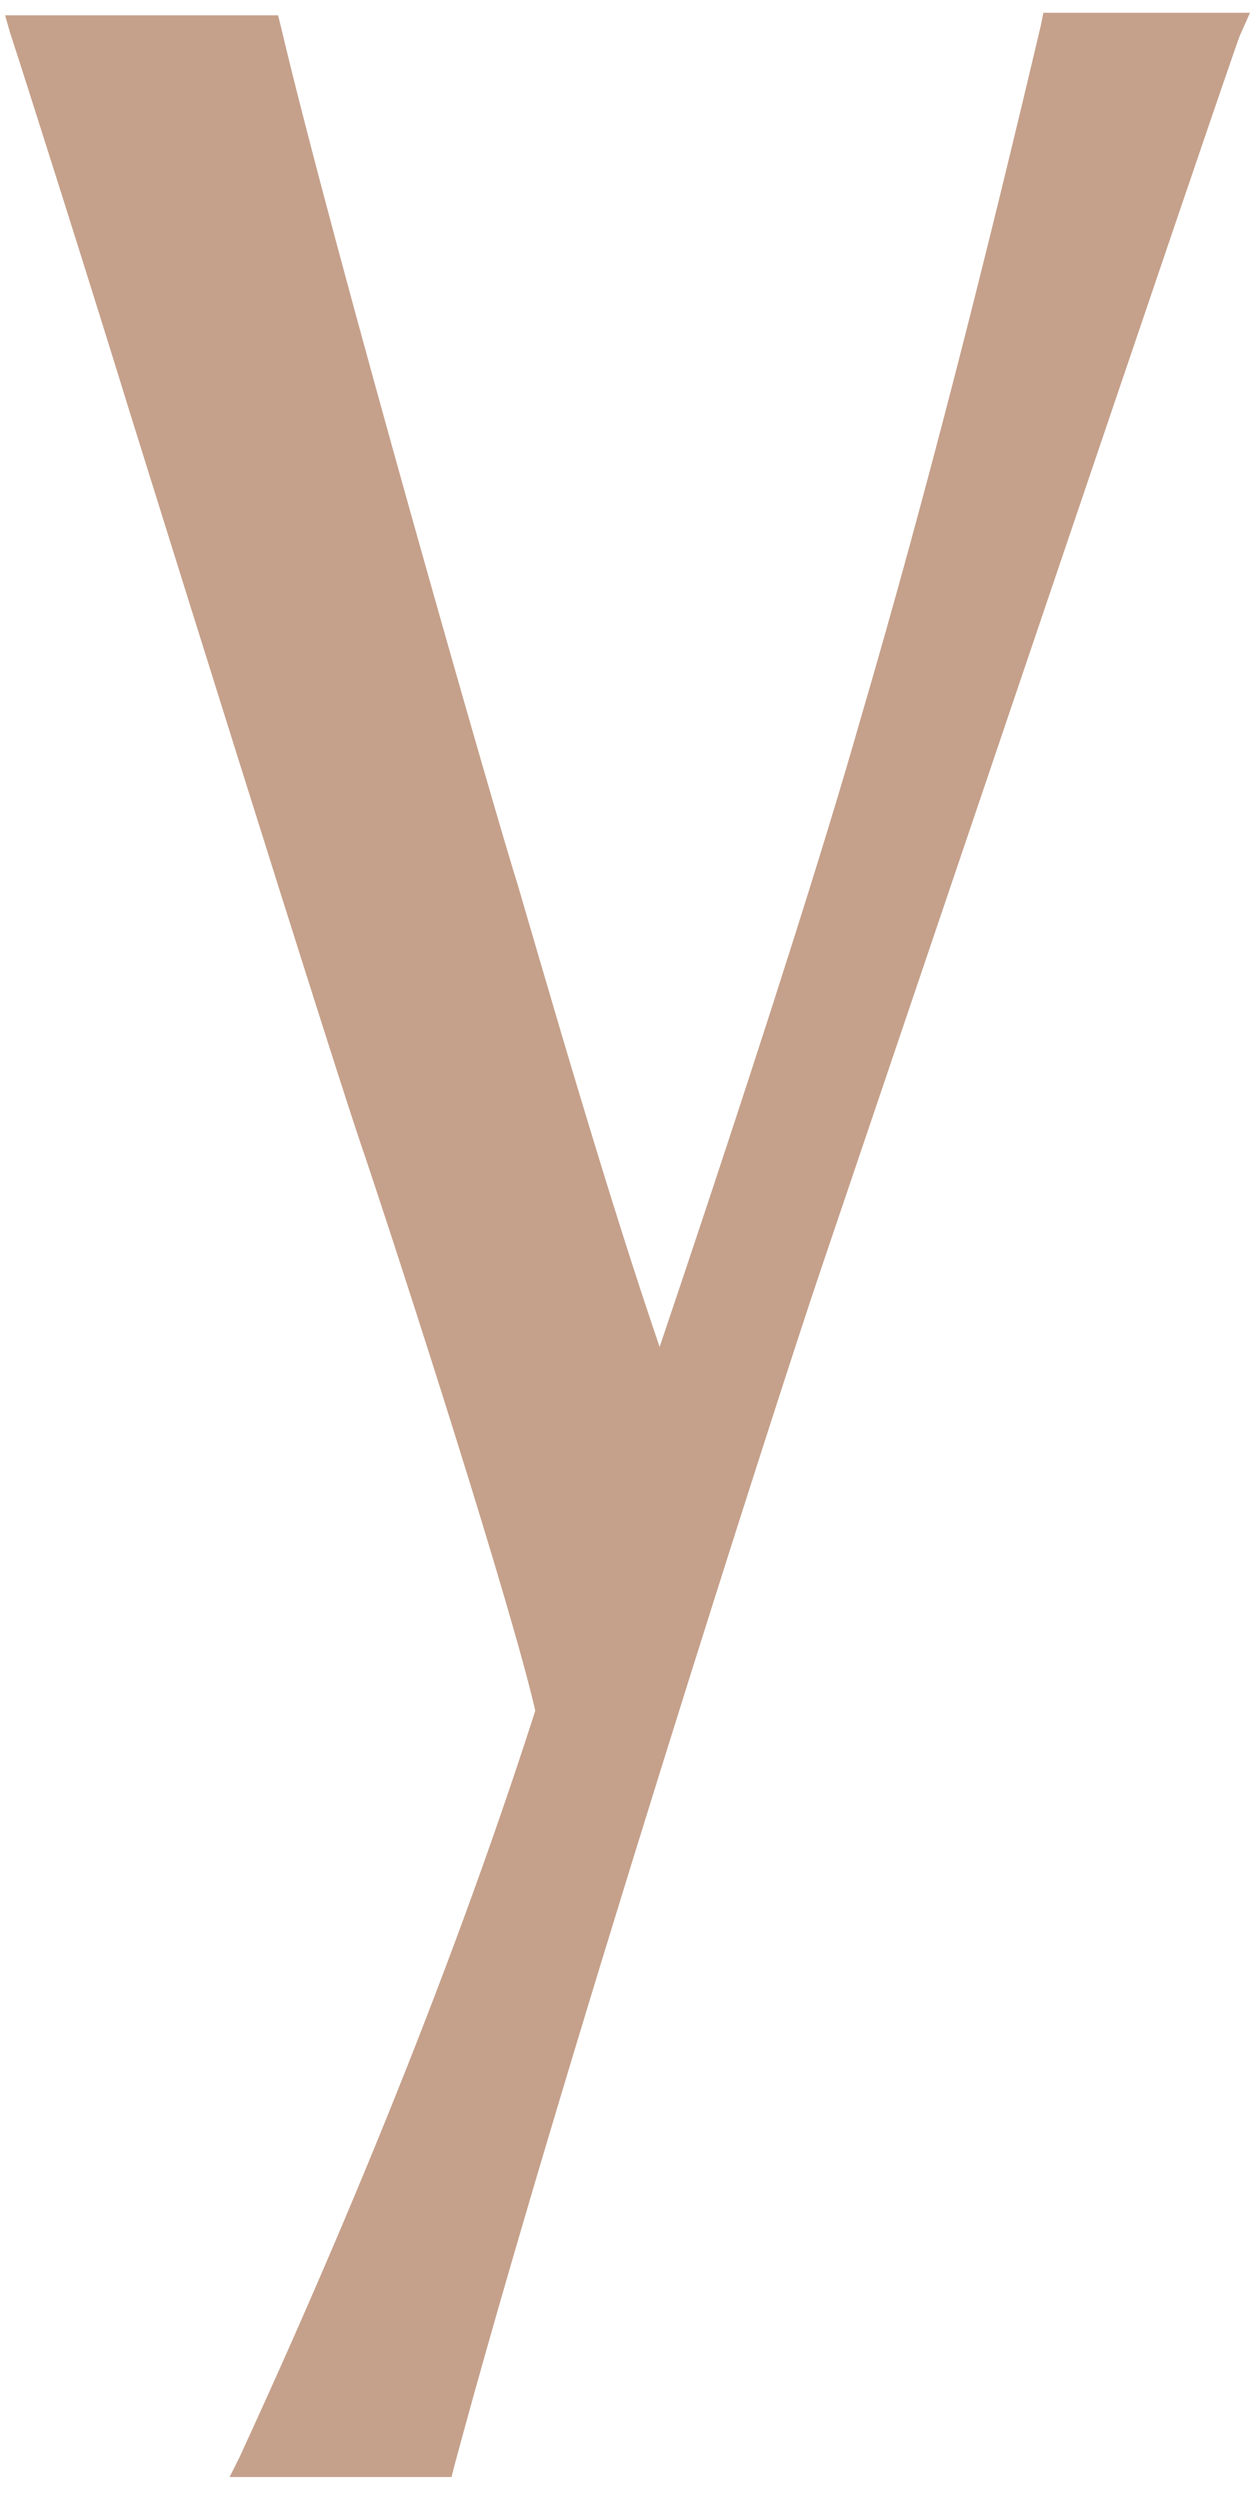
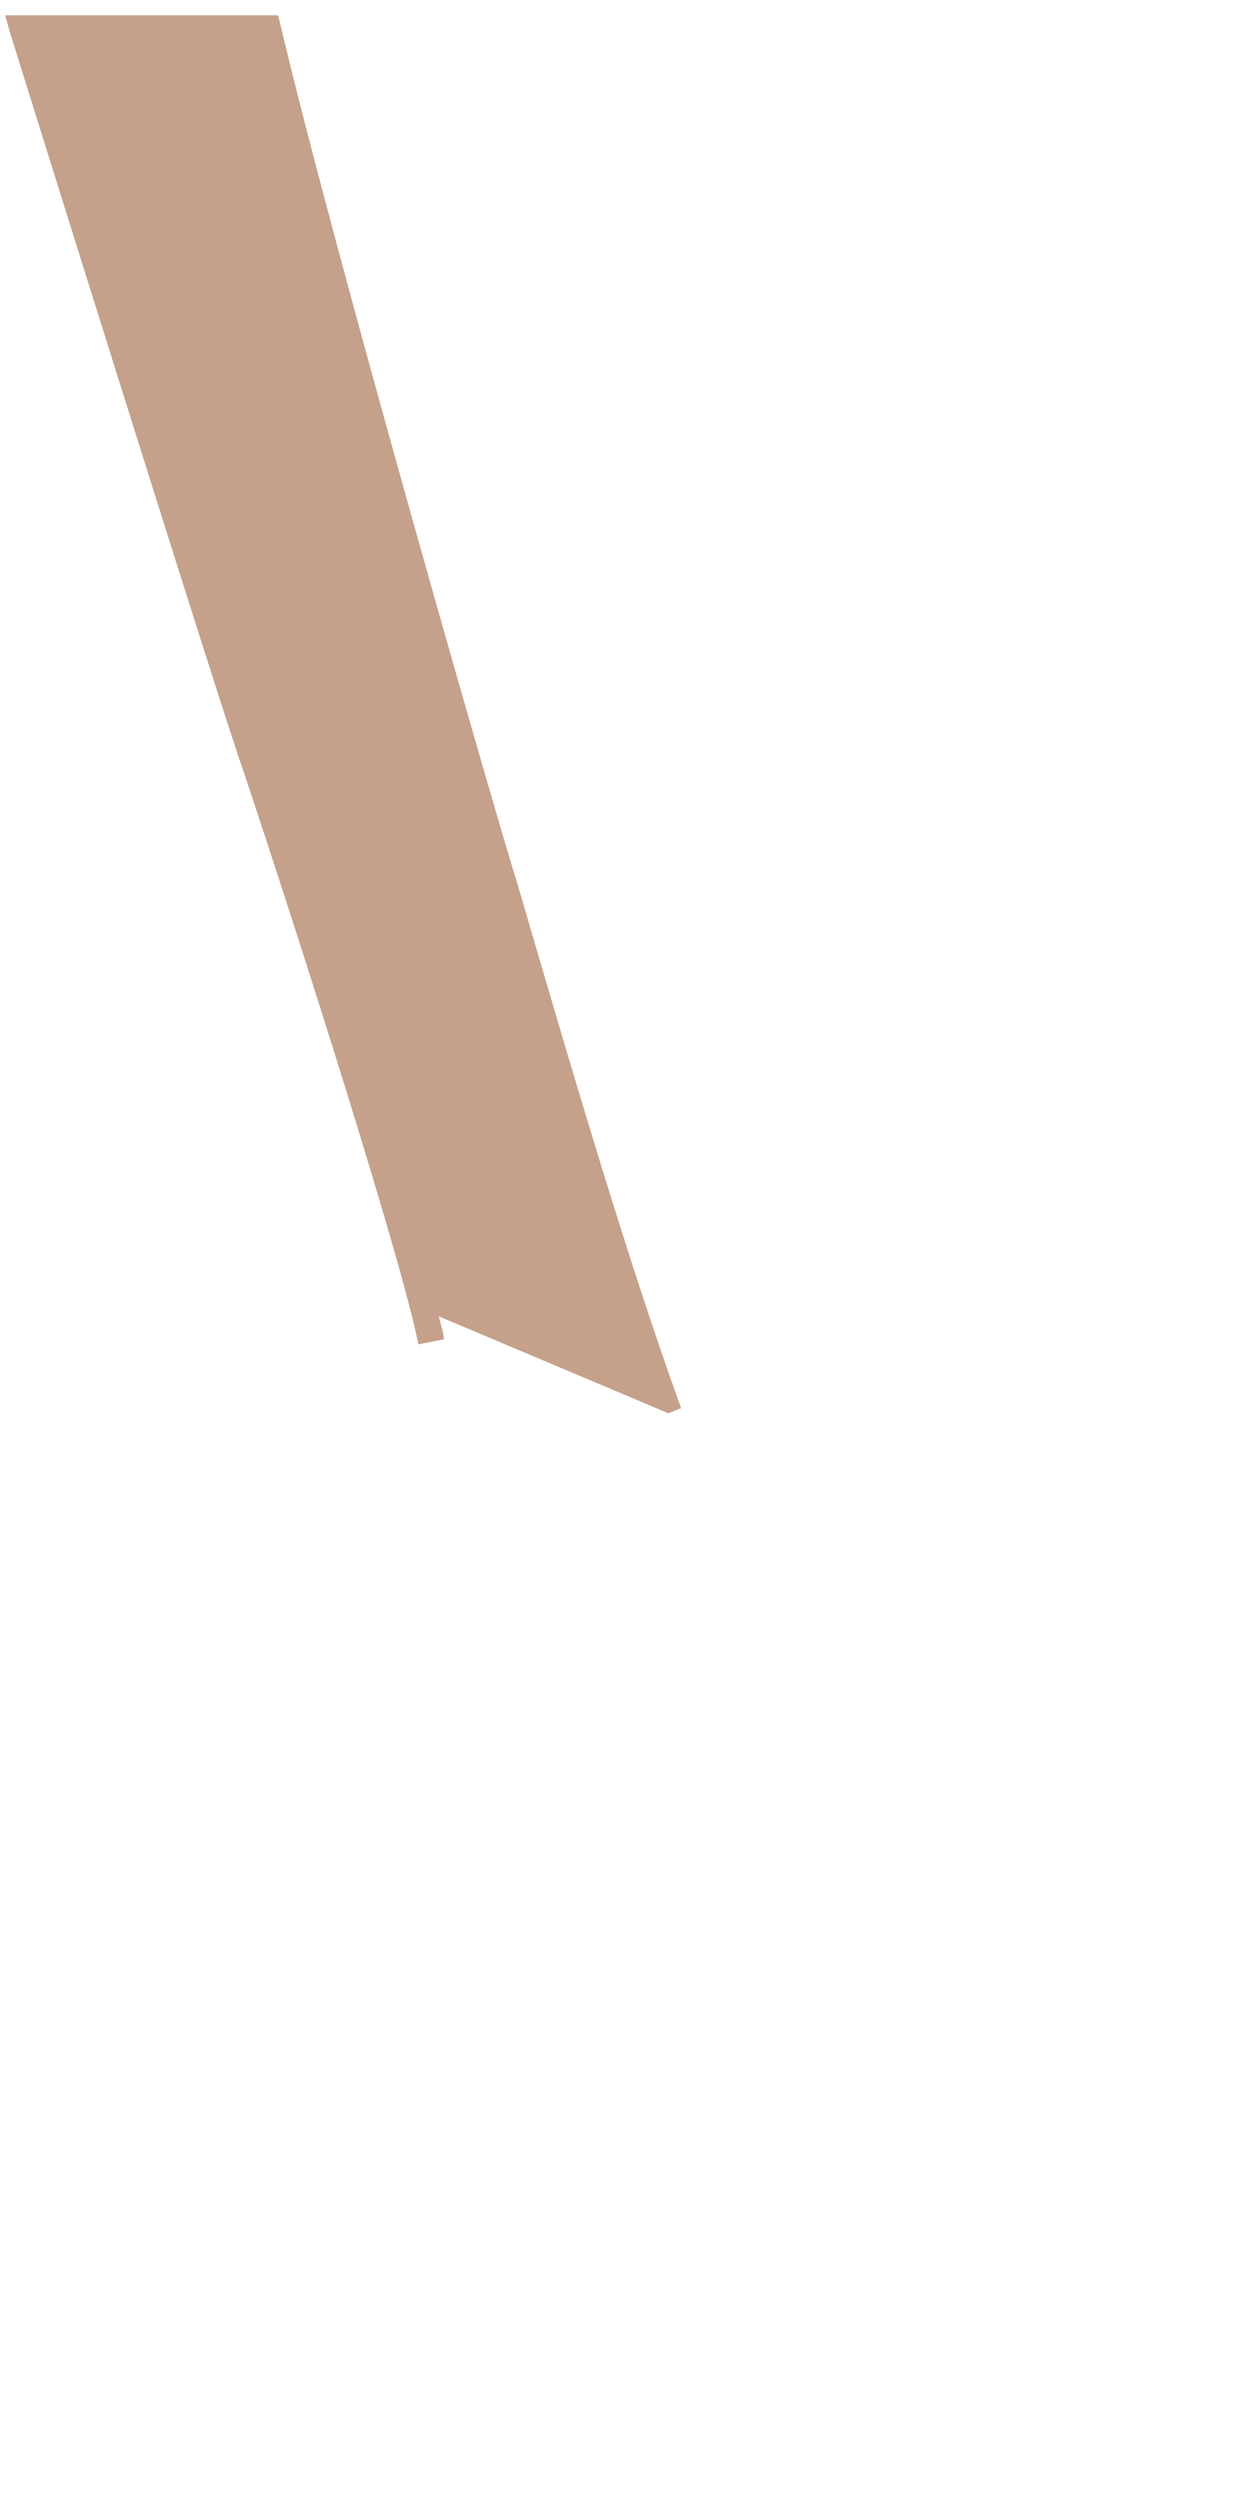
<svg xmlns="http://www.w3.org/2000/svg" version="1.1" id="圖層_1" x="0px" y="0px" viewBox="0 0 49 98" style="enable-background:new 0 0 49 98;" xml:space="preserve">
  <style type="text/css">
	.st0{fill:#C5A08A;}
</style>
  <g>
-     <path class="st0" d="M26.2,55.4l0.5-0.2c-2.1-5.8-4.3-13.3-6.4-20.5C19.5,32.2,13.1,9.9,11,1l-0.1-0.4H0.2l0.2,0.7   C0.8,2.5,3.5,11,5.1,16.2c0,0,8.2,26.3,9.2,29.1c2.4,7.2,6.2,19.2,6.8,22.3l0.5-0.1l0,0l0,0l0.5-0.1c0-0.2-0.1-0.5-0.2-0.9   L26.2,55.4L26.2,55.4z" />
-     <path class="st0" d="M40.9,0.5L40.8,1c-2.1,8.9-4.4,18.1-7.1,27.3c-2.7,9.5-9.3,29-12.1,36.8C18.7,74.5,14.6,85,9.4,96.3l-0.4,0.8   h8.7l0.1-0.4c4-14.9,12.8-42.3,14.4-47c2-5.9,16-47.3,16.4-48.3L49,0.5H40.9z" />
+     <path class="st0" d="M26.2,55.4l0.5-0.2c-2.1-5.8-4.3-13.3-6.4-20.5C19.5,32.2,13.1,9.9,11,1l-0.1-0.4H0.2l0.2,0.7   c0,0,8.2,26.3,9.2,29.1c2.4,7.2,6.2,19.2,6.8,22.3l0.5-0.1l0,0l0,0l0.5-0.1c0-0.2-0.1-0.5-0.2-0.9   L26.2,55.4L26.2,55.4z" />
  </g>
</svg>